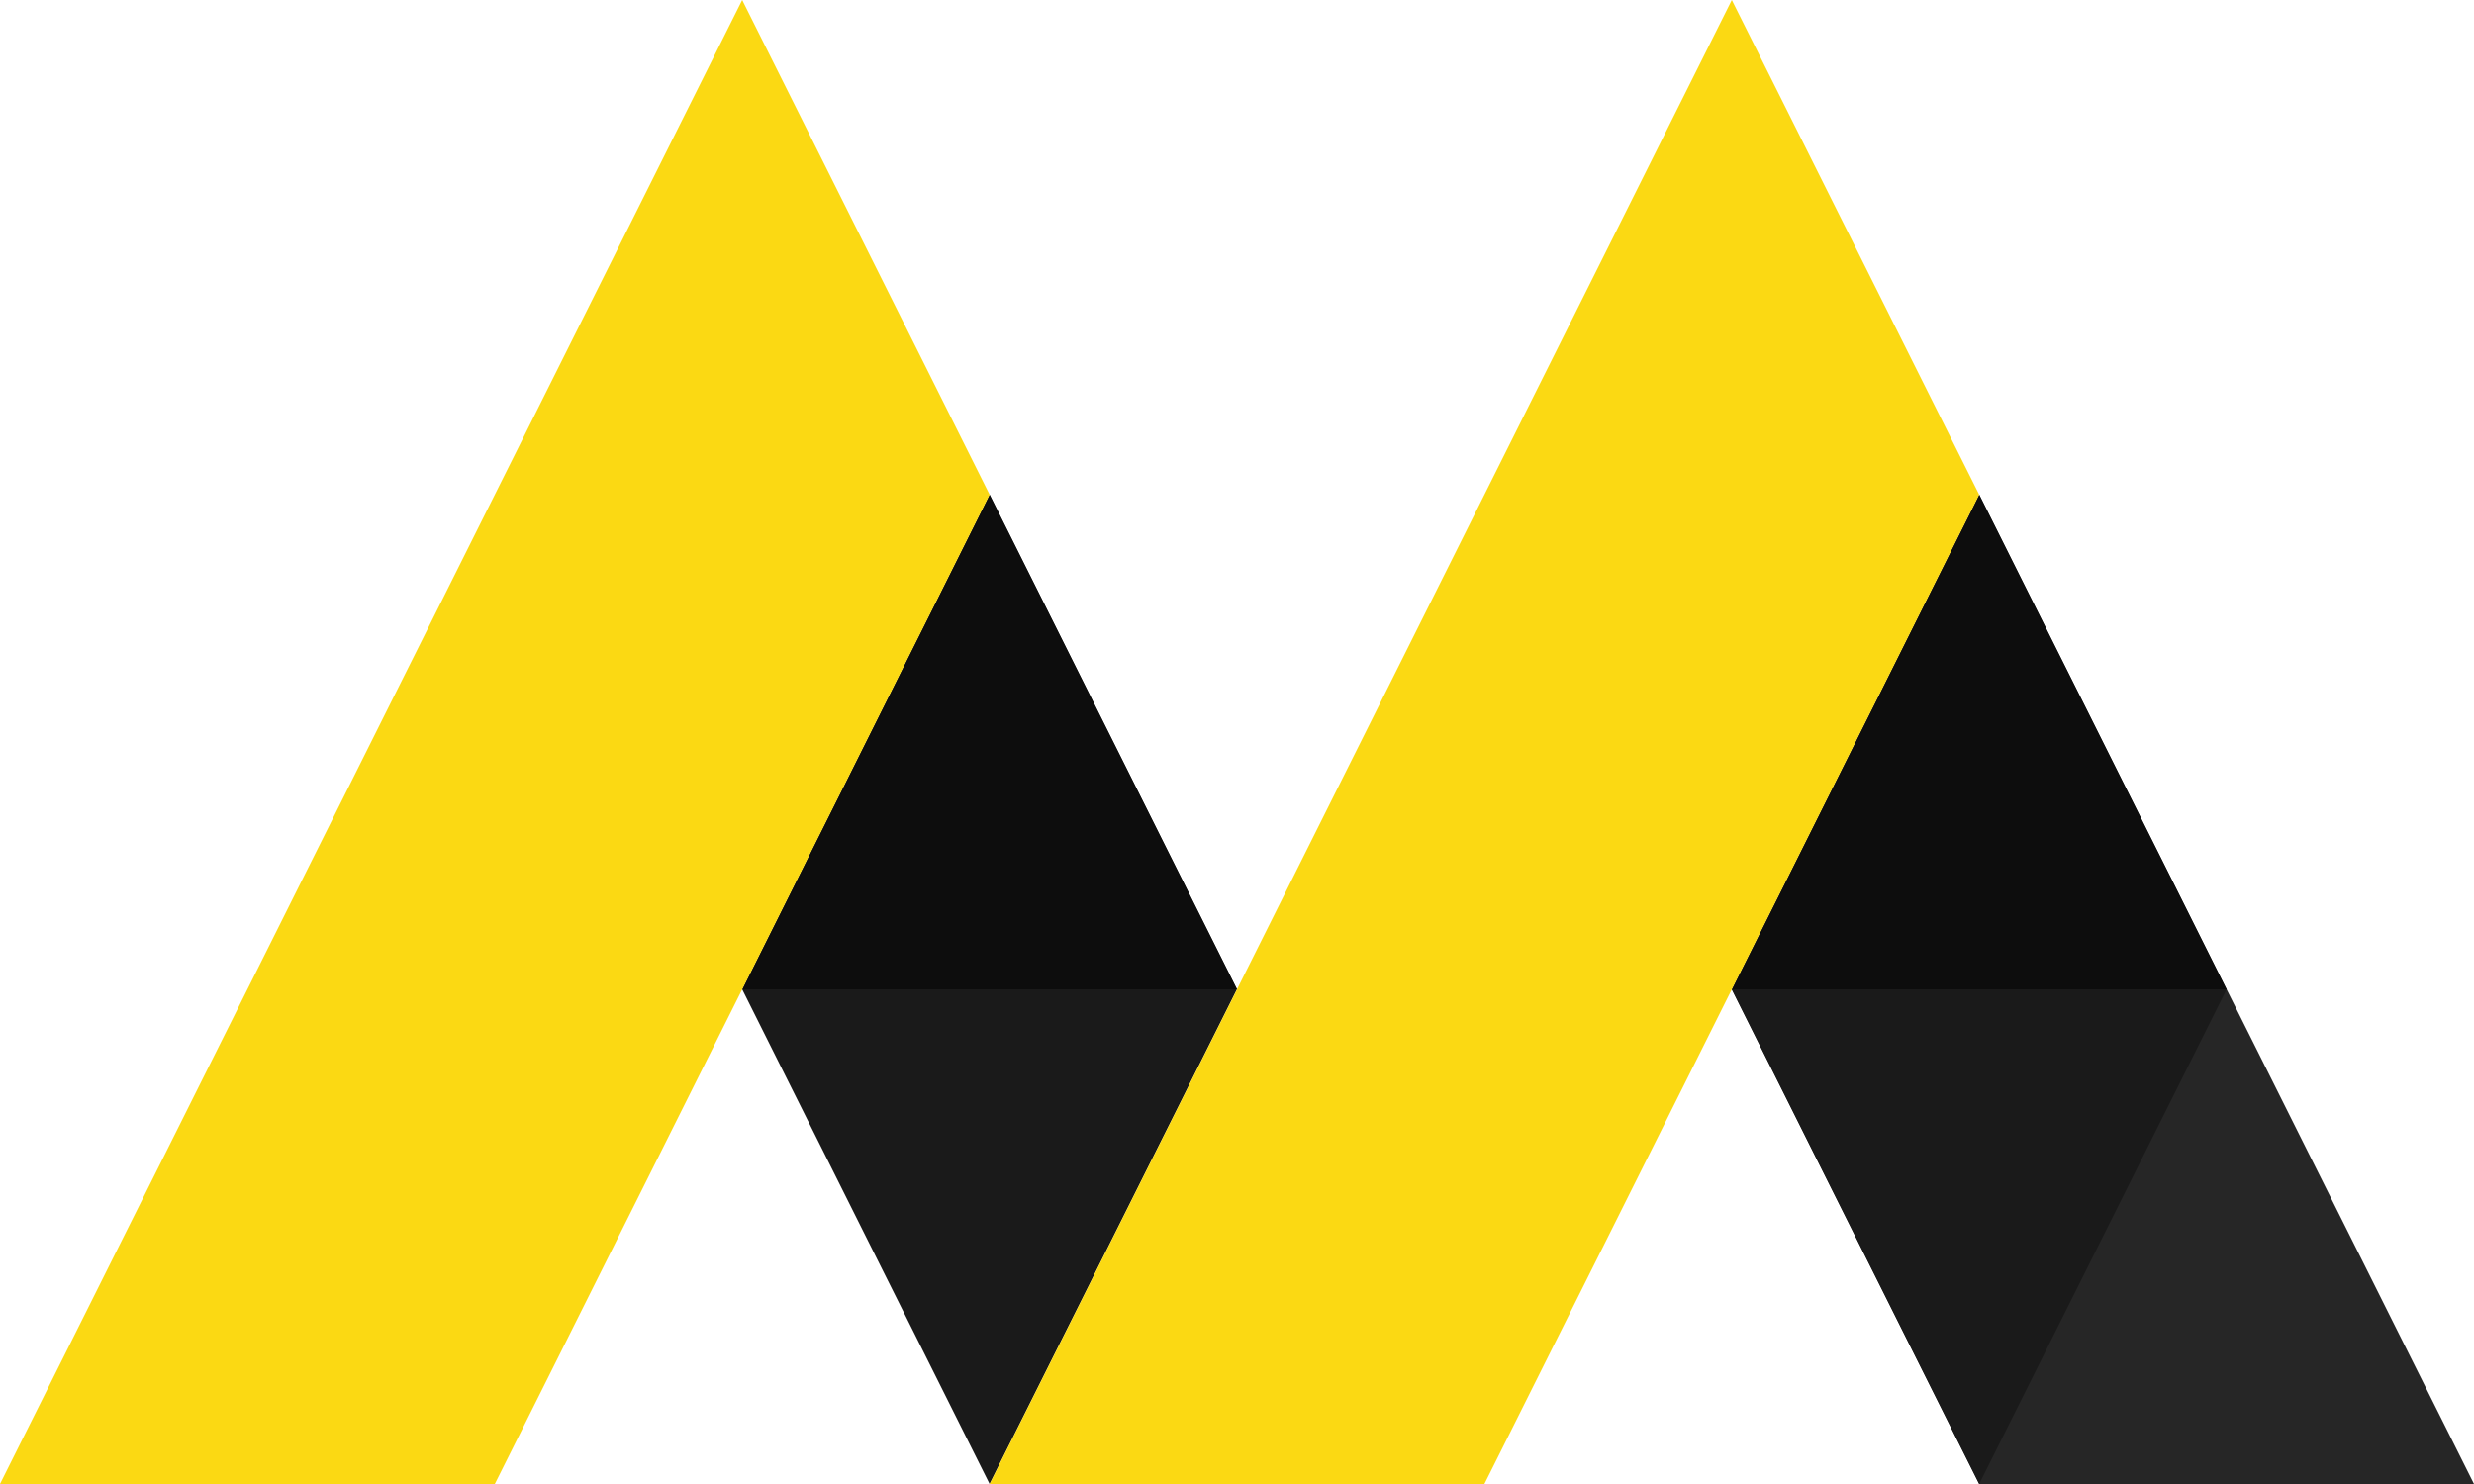
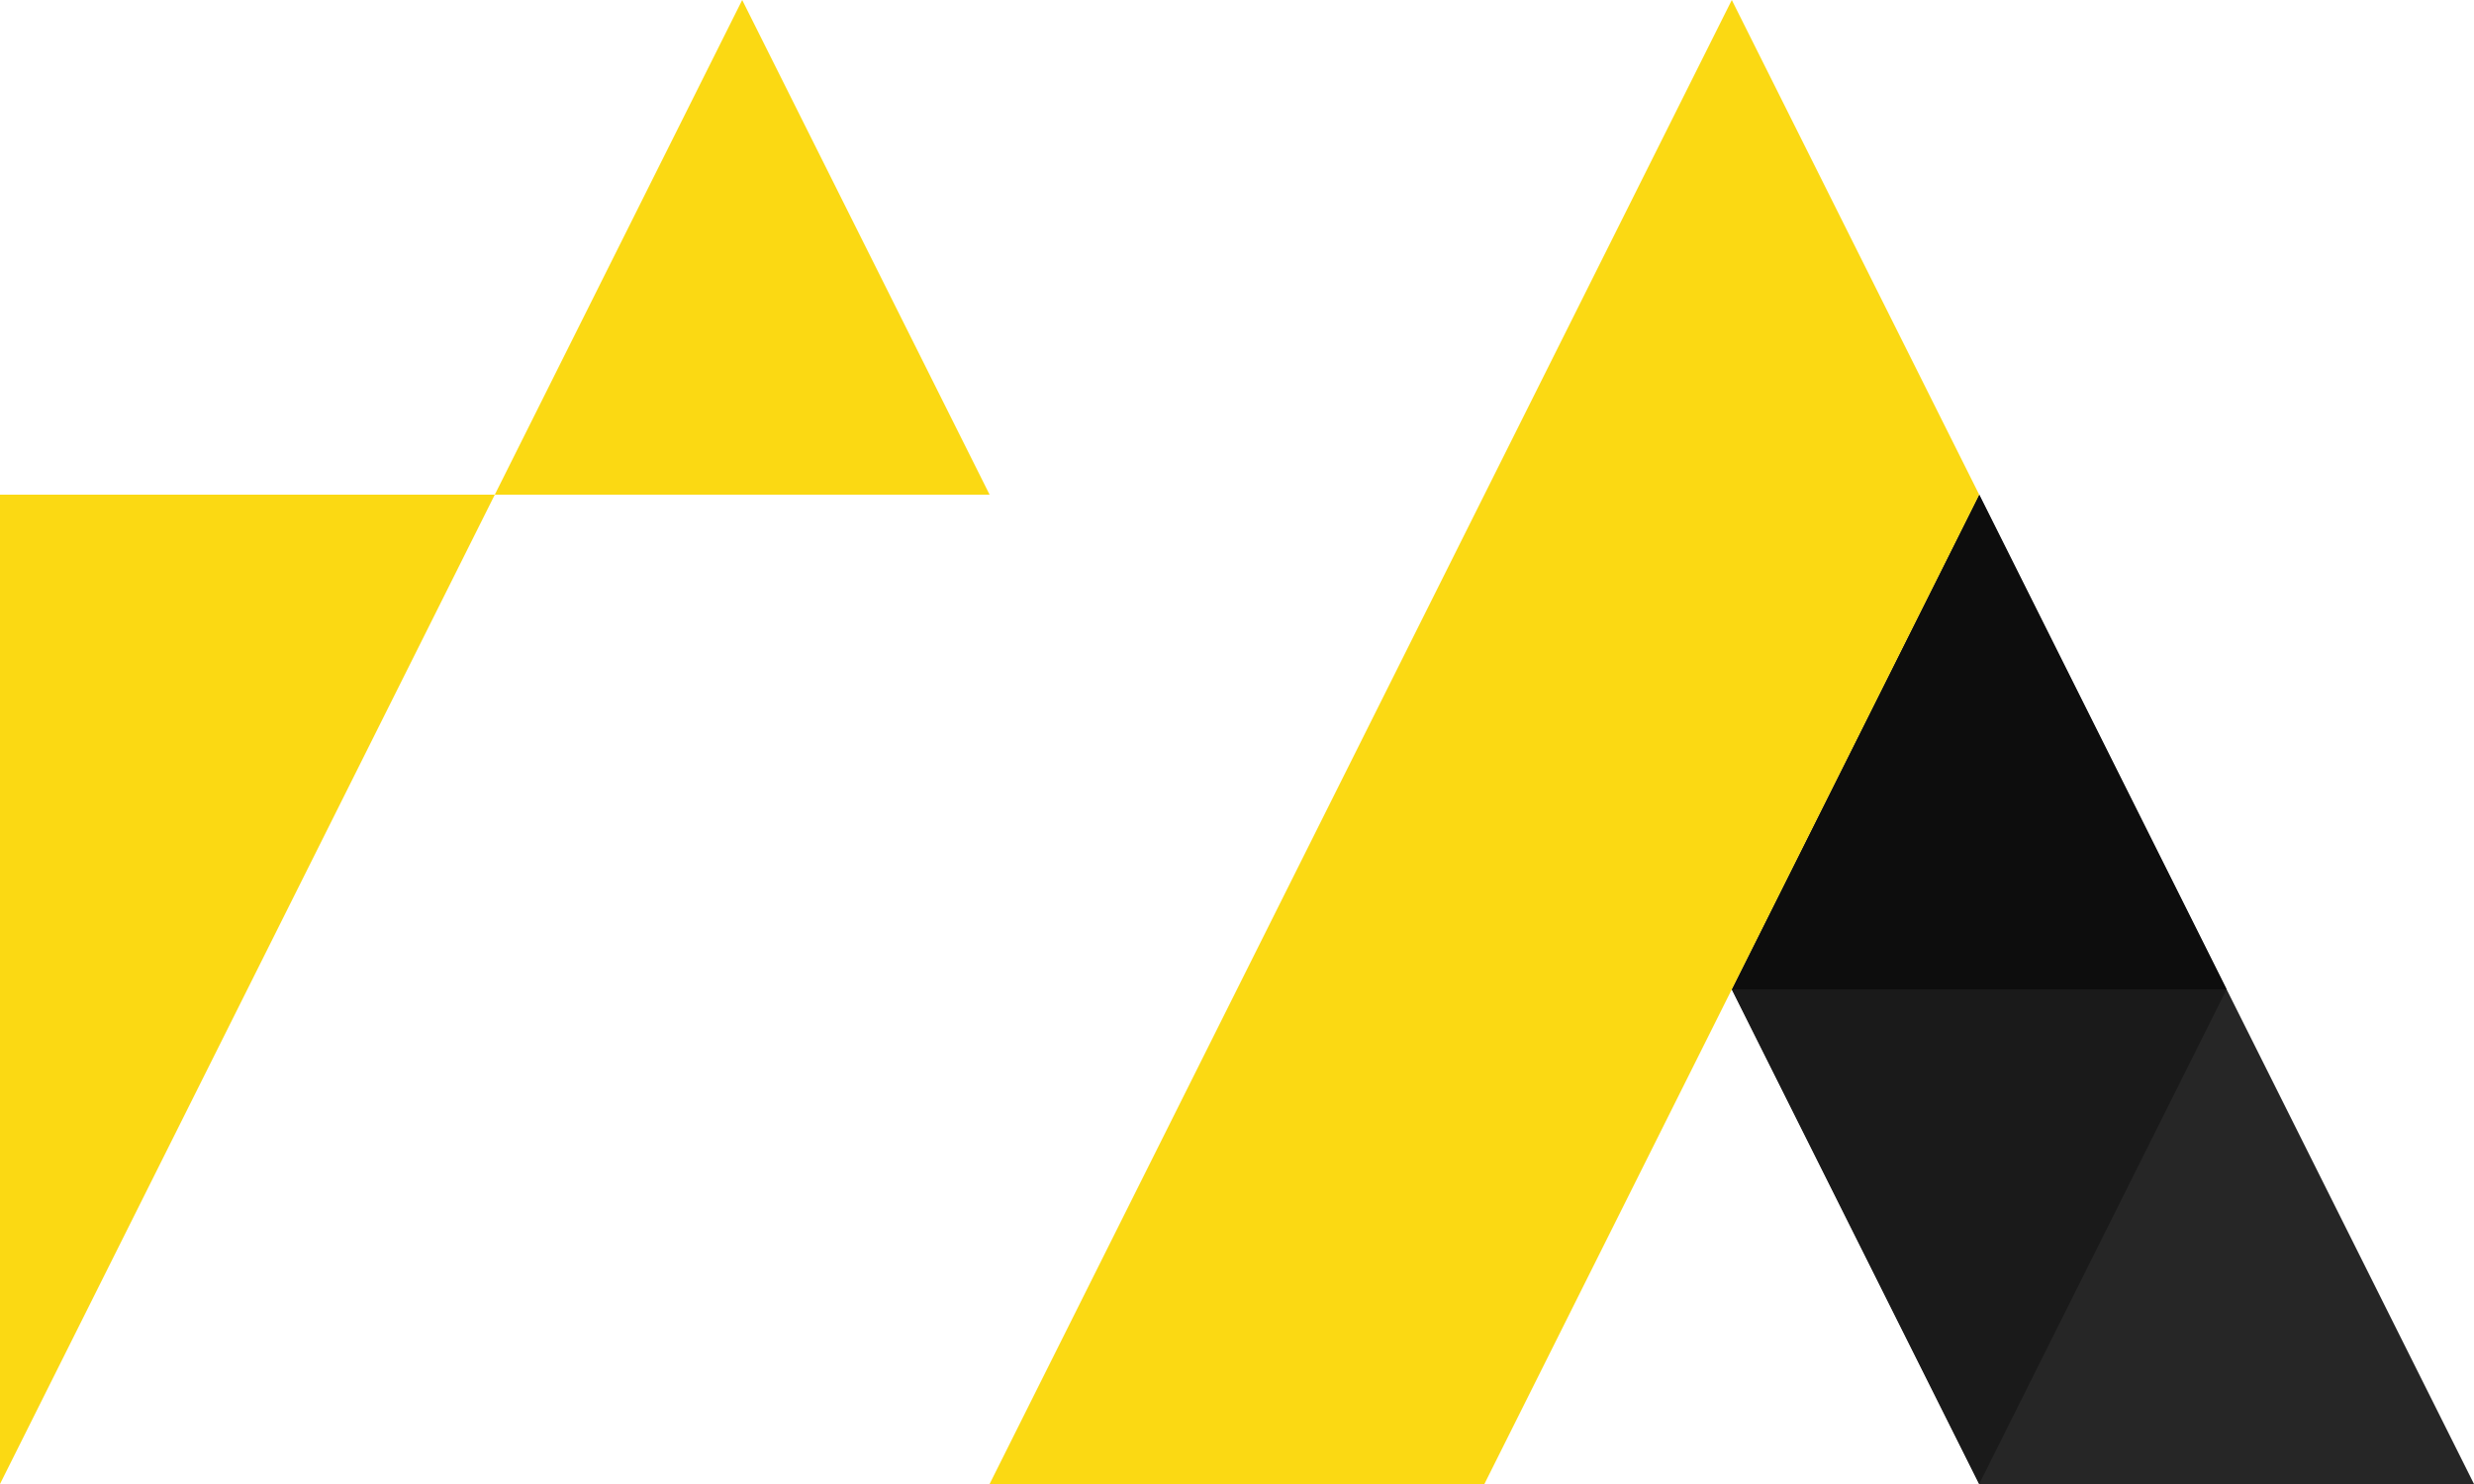
<svg xmlns="http://www.w3.org/2000/svg" width="10" height="6" viewBox="0 0 10 6" fill="none">
  <g clip-path="url(#clip0_2694_83)">
    <path d="M10 6L9 4H7L8 6H10Z" fill="#262626" />
    <path d="M7 4L8 6L9 4L8 2L7 4Z" fill="#1A1A1A" />
    <path d="M9 4L8 2L7 4H9Z" fill="#0D0D0D" />
-     <path d="M3 4L4 6L5 4L4 2L3 4Z" fill="#1A1A1A" />
    <path d="M4 6L7 0L8 2L6 6H4Z" fill="#FBD913" />
-     <path d="M5 4L4 2L3 4H5Z" fill="#0D0D0D" />
-     <path d="M0 6L3 0L4 2L2 6H0Z" fill="#FBD913" />
+     <path d="M0 6L3 0L4 2H0Z" fill="#FBD913" />
  </g>
  <defs>
    <clipPath id="clip0_2694_83">
      <rect width="10" height="6" fill="white" />
    </clipPath>
  </defs>
</svg>